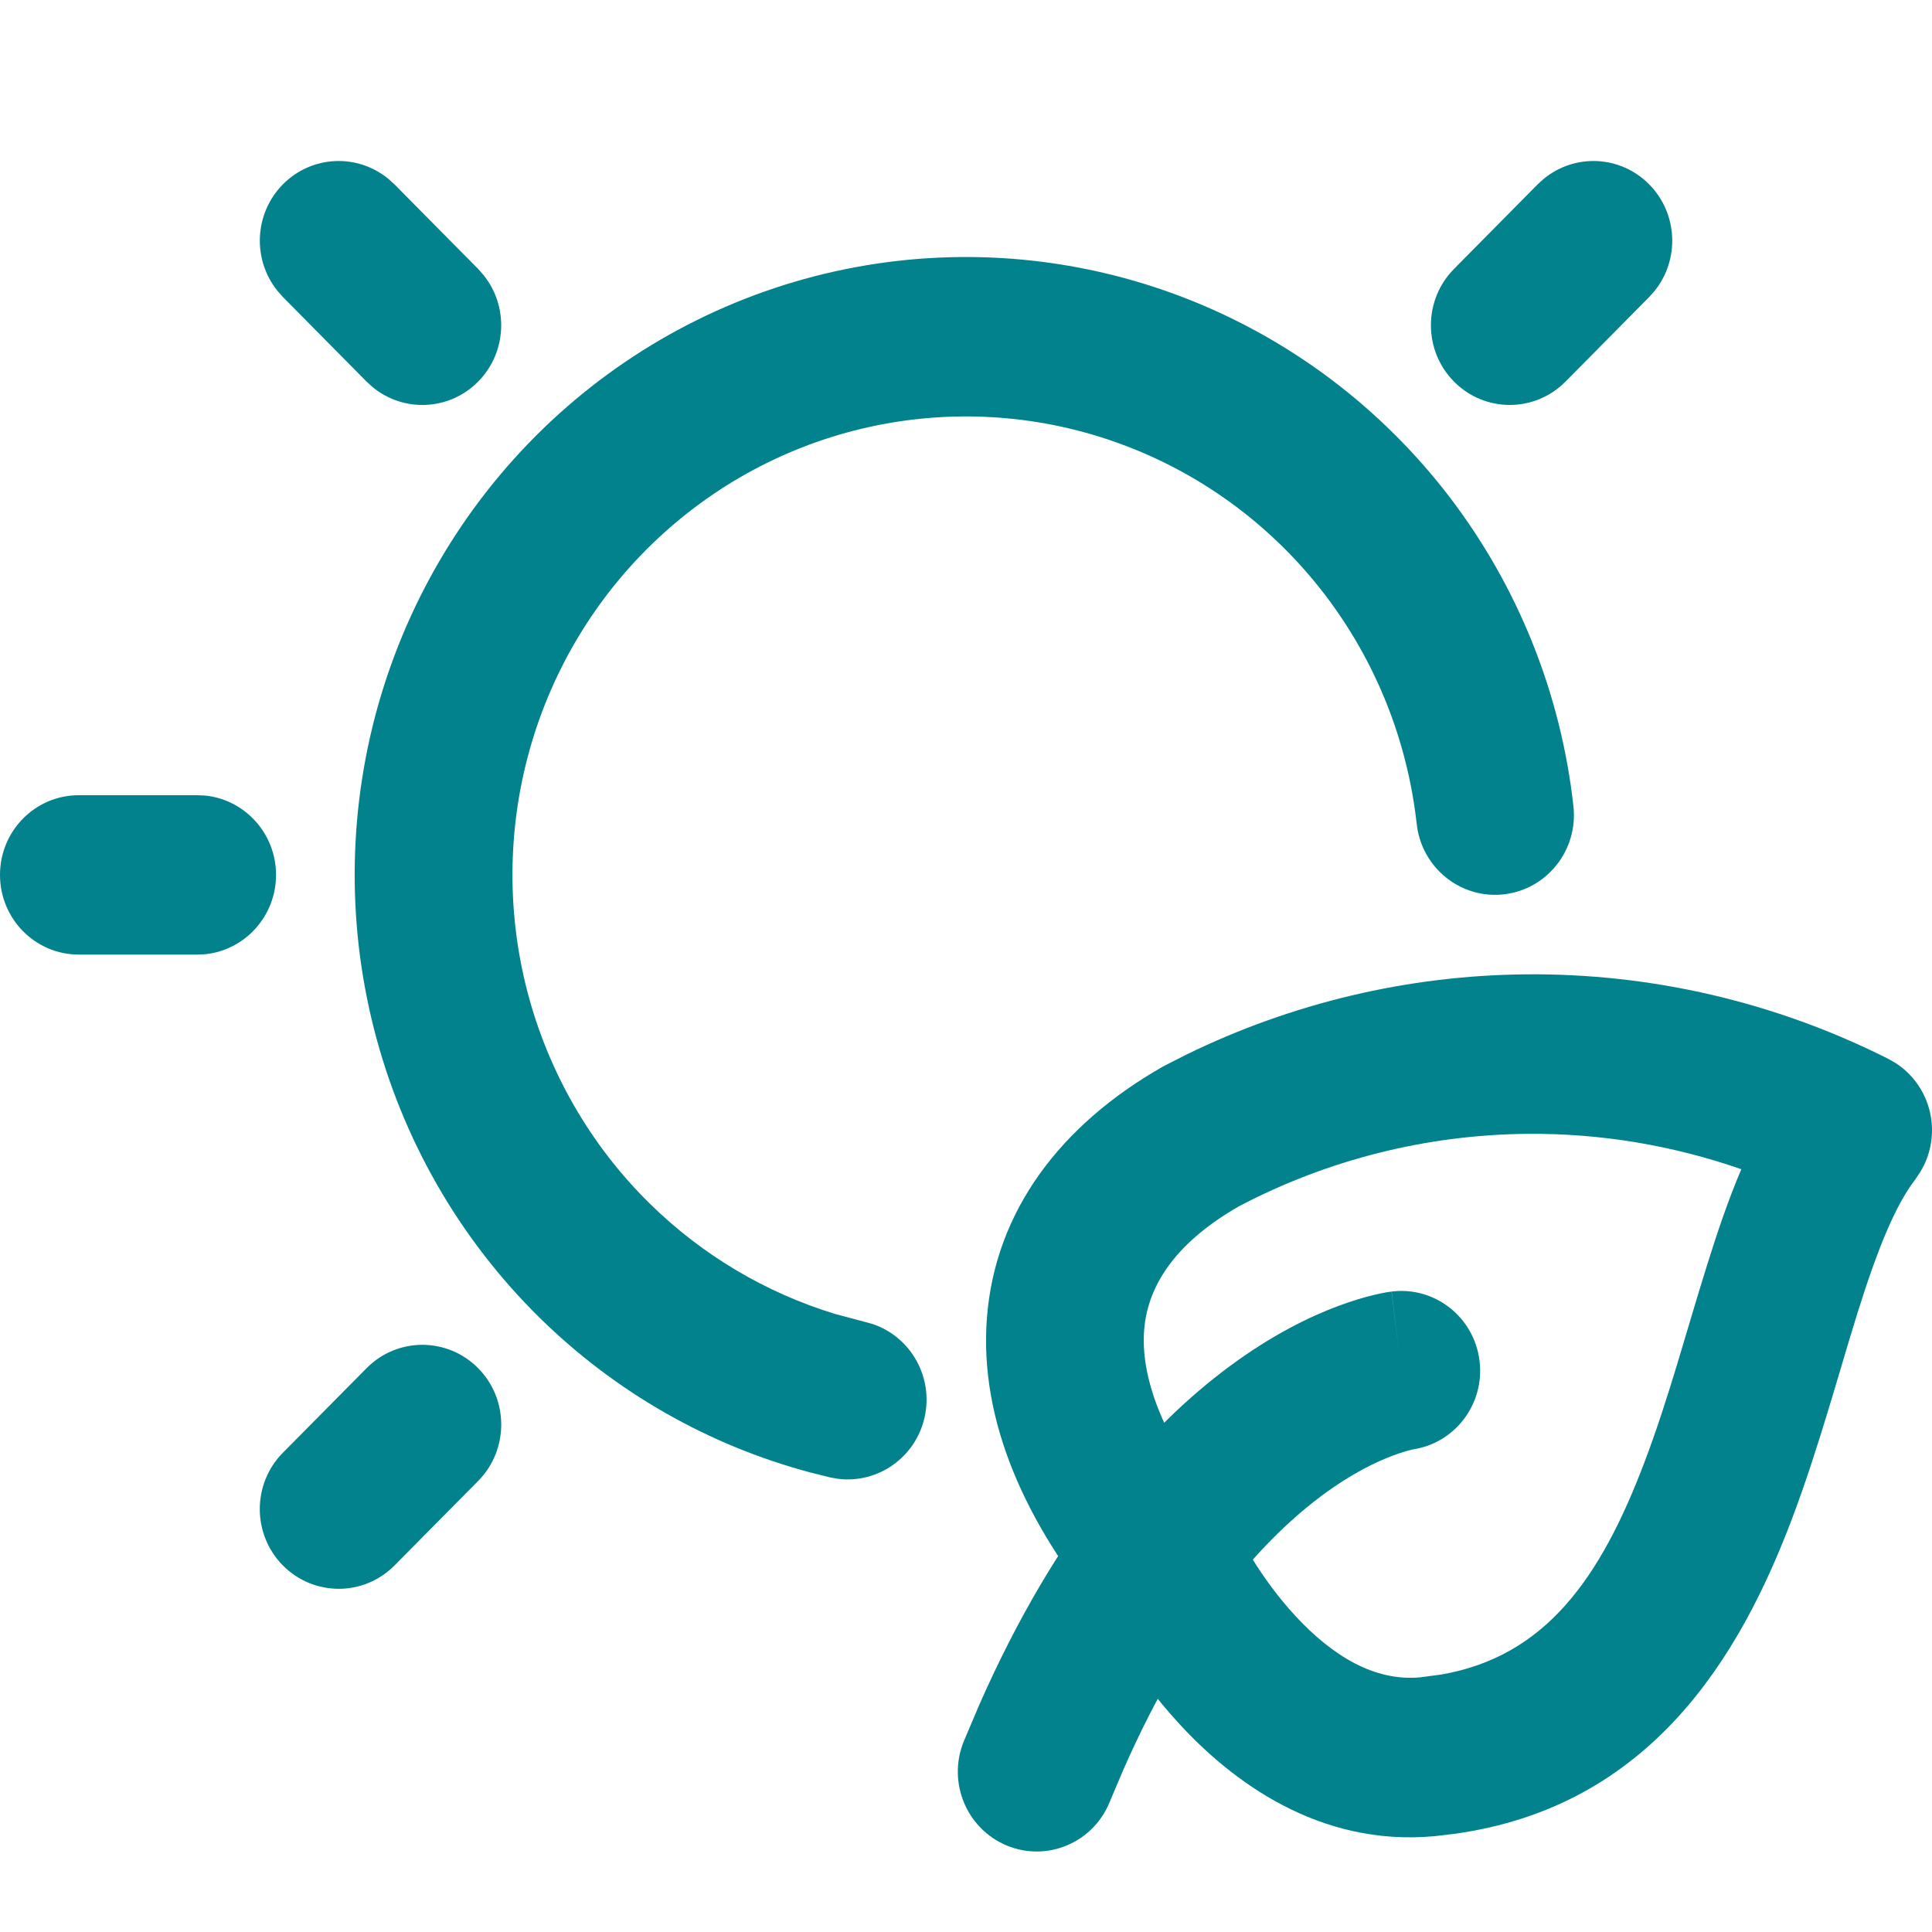
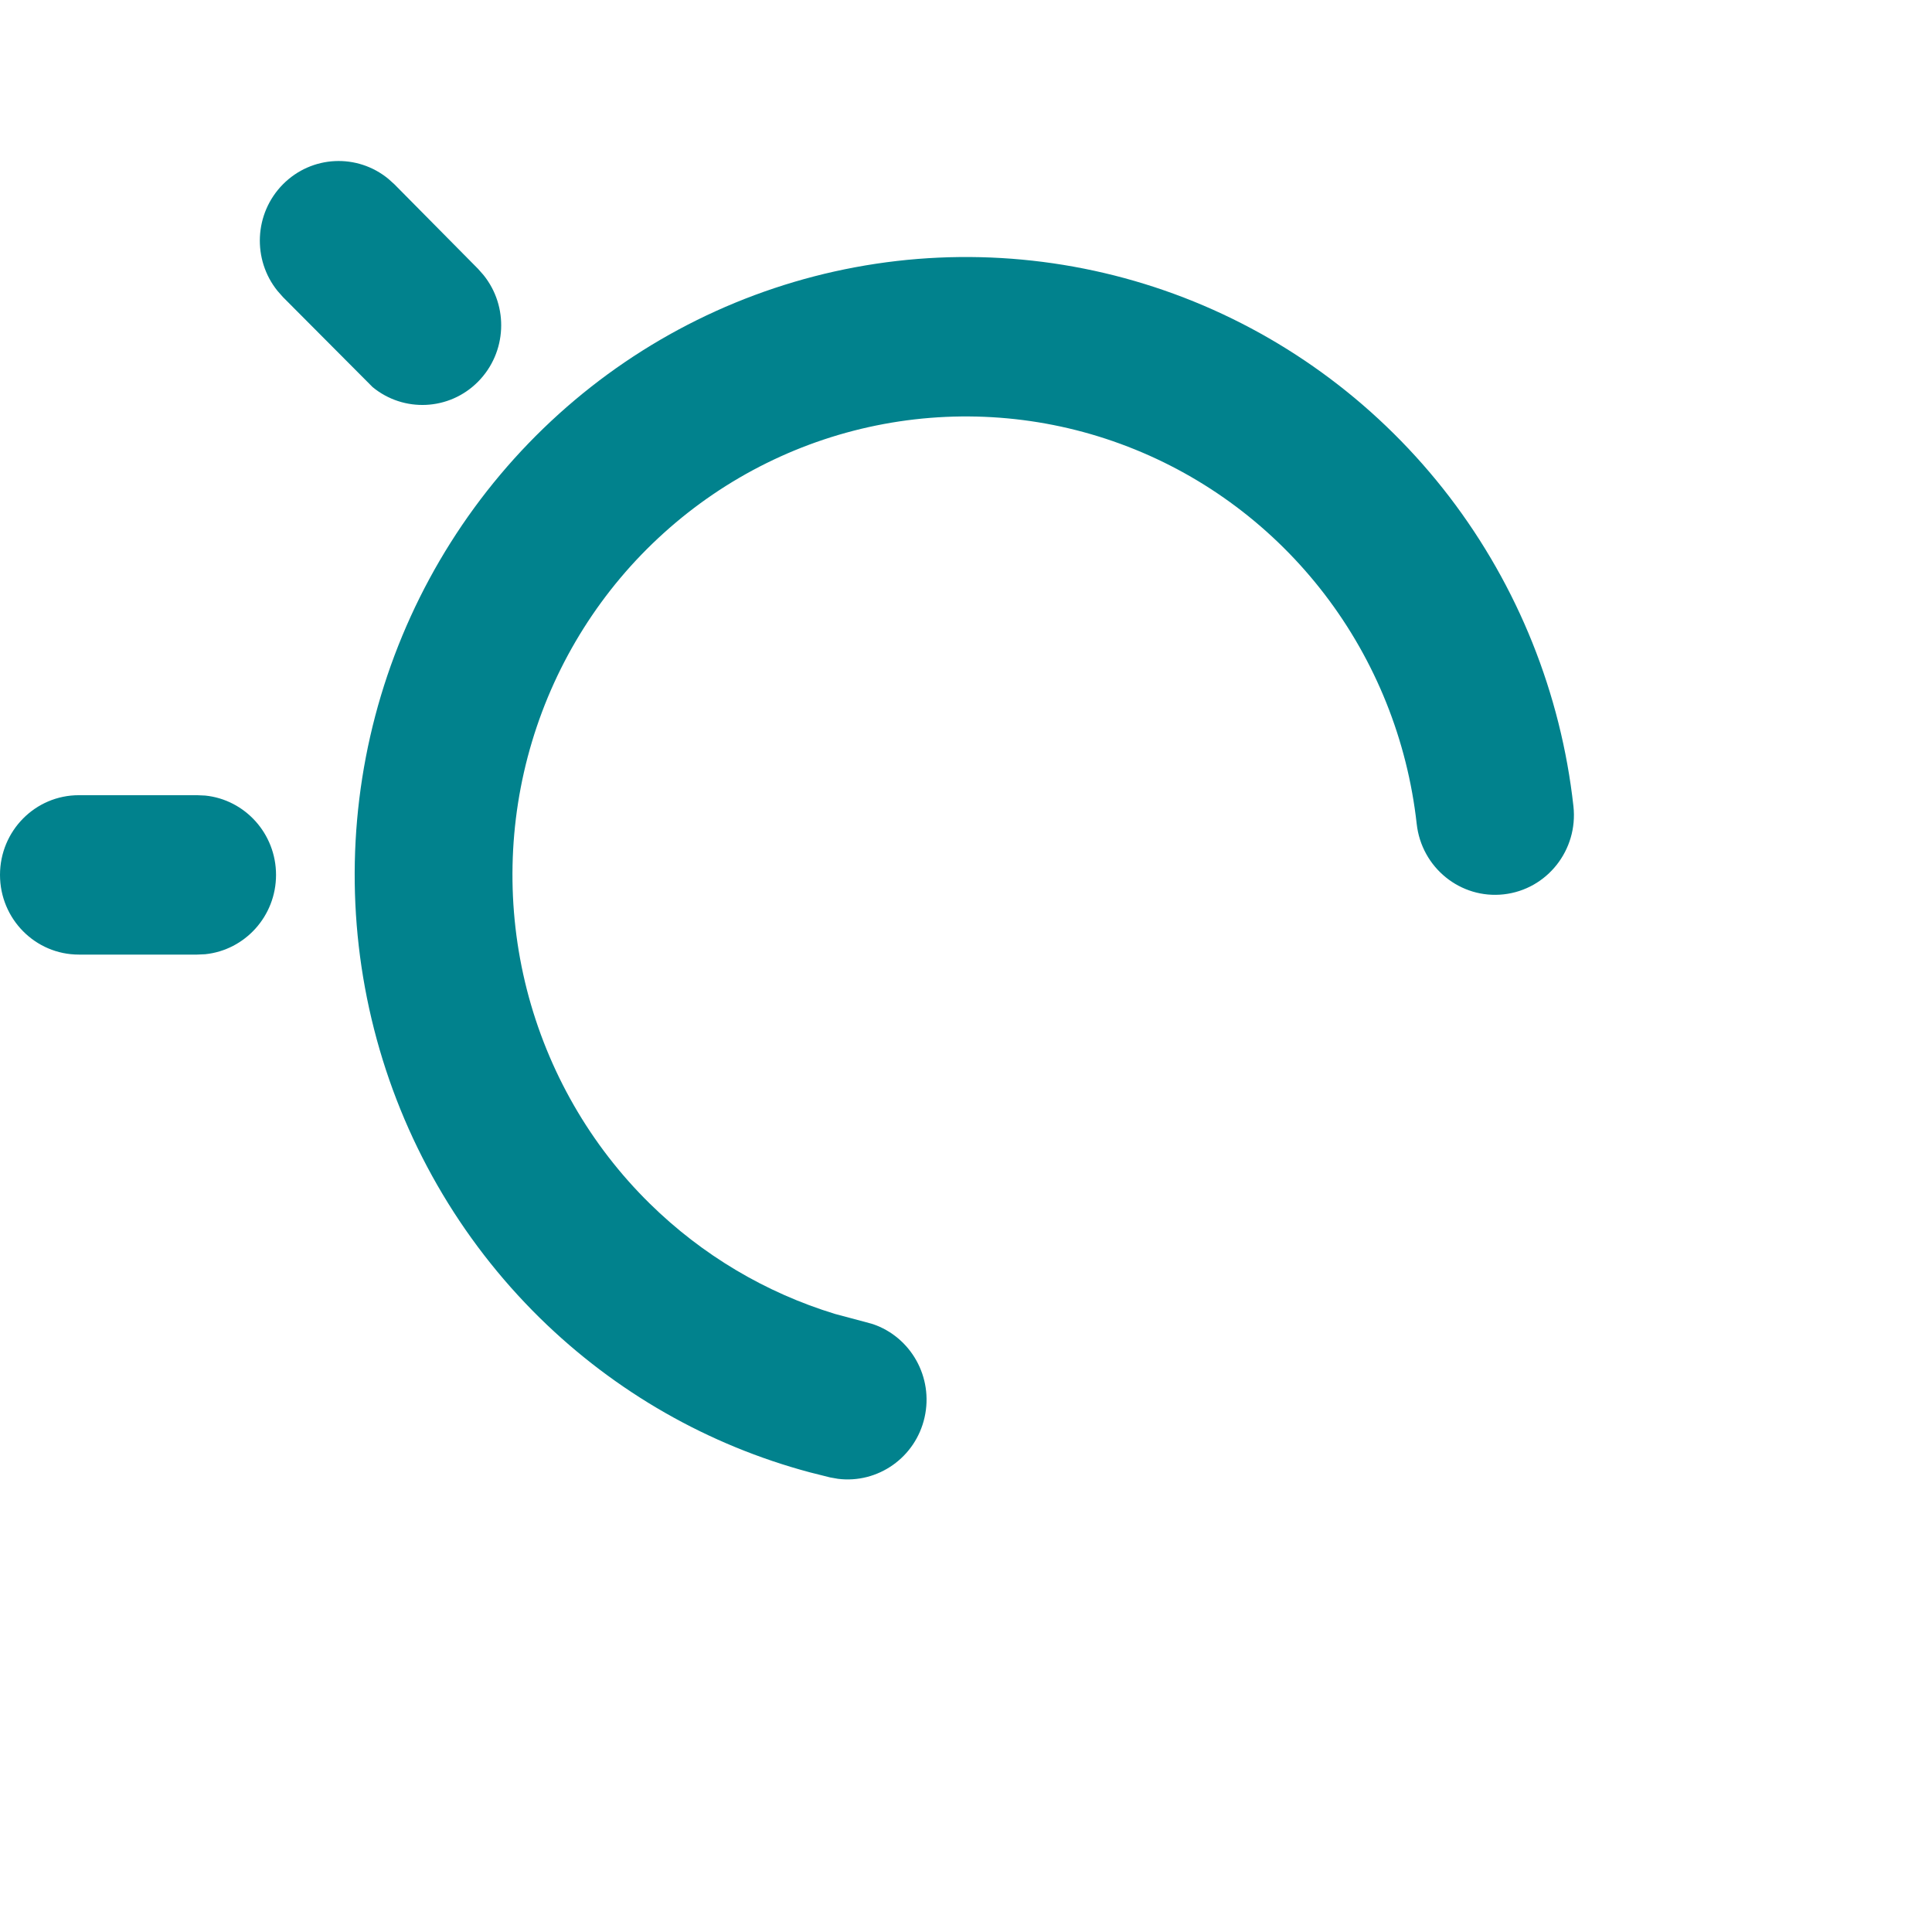
<svg xmlns="http://www.w3.org/2000/svg" width="32" height="32" viewBox="0 0 32 32" fill="none">
  <g id="ico-period">
    <g id="Vector">
-       <path d="M25.273 16.138C27.356 16.119 29.413 16.599 31.276 17.538L31.403 17.611C31.688 17.797 31.892 18.09 31.968 18.428C32.043 18.766 31.985 19.118 31.807 19.41L31.725 19.532C31.39 19.967 31.096 20.692 30.763 21.756C30.458 22.733 30.116 24.008 29.68 25.159C28.82 27.432 27.342 29.929 24.081 30.375L23.759 30.413C21.828 30.591 20.39 29.48 19.547 28.568C19.11 28.096 18.778 27.621 18.556 27.267C18.445 27.089 18.359 26.938 18.299 26.827C18.292 26.813 18.285 26.8 18.278 26.787C16.98 25.225 16.222 23.531 16.345 21.847C16.477 20.051 17.578 18.626 19.256 17.669L19.295 17.648L19.643 17.471C21.398 16.612 23.321 16.156 25.273 16.138ZM25.296 18.78C23.635 18.795 22.001 19.204 20.526 19.977C19.401 20.622 19 21.355 18.95 22.041C18.898 22.751 19.195 23.738 20.158 24.944L20.358 25.188L20.46 25.322C20.491 25.369 20.518 25.419 20.543 25.47L20.541 25.467C20.541 25.467 20.545 25.473 20.549 25.481C20.556 25.495 20.57 25.52 20.588 25.554C20.626 25.623 20.684 25.727 20.764 25.854C20.925 26.111 21.159 26.444 21.455 26.764C22.077 27.437 22.775 27.851 23.521 27.782L23.875 27.735C25.59 27.435 26.504 26.158 27.239 24.215C27.64 23.157 27.918 22.092 28.273 20.959C28.436 20.439 28.618 19.89 28.842 19.366C27.704 18.97 26.506 18.769 25.296 18.78Z" fill="#01828D" />
-       <path d="M23.05 21.392C23.766 21.303 24.418 21.817 24.506 22.541C24.594 23.259 24.093 23.912 23.386 24.009H23.398C23.395 24.01 23.38 24.013 23.354 24.019C23.301 24.032 23.205 24.058 23.073 24.108C22.809 24.206 22.398 24.398 21.904 24.764C20.987 25.444 19.726 26.764 18.603 29.319L18.38 29.846C18.107 30.521 17.344 30.844 16.676 30.568C16.009 30.291 15.689 29.52 15.962 28.845L16.217 28.244C17.504 25.317 19.037 23.614 20.361 22.634C21.062 22.114 21.69 21.808 22.166 21.631C22.404 21.542 22.603 21.485 22.753 21.449C22.828 21.431 22.892 21.418 22.941 21.409C22.966 21.405 22.988 21.401 23.006 21.398C23.015 21.397 23.024 21.396 23.031 21.395C23.034 21.394 23.037 21.394 23.04 21.393L23.045 21.392H23.048C23.048 21.392 23.053 21.423 23.179 22.449L23.05 21.392ZM23.37 24.012L23.372 24.013H23.374L23.378 24.012L23.379 24.011C23.376 24.011 23.373 24.012 23.37 24.012Z" fill="#01828D" />
      <path d="M14.167 4.426C15.994 4.086 17.879 4.261 19.614 4.931C21.35 5.602 22.869 6.743 24.006 8.228C25.143 9.714 25.854 11.487 26.061 13.354C26.141 14.078 25.625 14.732 24.908 14.813C24.191 14.894 23.545 14.371 23.465 13.646C23.311 12.262 22.784 10.946 21.94 9.844C21.096 8.742 19.969 7.895 18.681 7.398C17.394 6.9 15.995 6.771 14.639 7.023C13.284 7.275 12.023 7.899 10.995 8.828C9.966 9.756 9.211 10.953 8.811 12.286C8.411 13.62 8.382 15.04 8.726 16.389C9.071 17.738 9.775 18.966 10.764 19.937C11.629 20.787 12.681 21.412 13.831 21.763L14.33 21.896L14.459 21.932C15.086 22.146 15.464 22.809 15.314 23.476C15.164 24.142 14.539 24.576 13.881 24.494L13.75 24.471L13.412 24.386C11.732 23.937 10.192 23.058 8.942 21.83C7.61 20.521 6.66 18.867 6.196 17.048C5.732 15.23 5.771 13.317 6.31 11.52C6.85 9.723 7.869 8.11 9.255 6.858C10.64 5.607 12.34 4.766 14.167 4.426Z" fill="#01828D" />
-       <path d="M25.568 2.963C26.081 2.54 26.837 2.57 27.315 3.053C27.793 3.537 27.823 4.301 27.405 4.819L27.315 4.92L25.929 6.321C25.419 6.836 24.593 6.836 24.083 6.321C23.573 5.805 23.573 4.97 24.083 4.454L25.469 3.053L25.568 2.963Z" fill="#01828D" />
-       <path d="M6.072 22.661C6.583 22.145 7.41 22.146 7.92 22.662C8.43 23.178 8.429 24.014 7.919 24.53L6.533 25.93C6.022 26.445 5.195 26.444 4.685 25.928C4.175 25.412 4.176 24.576 4.686 24.061L6.072 22.661Z" fill="#01828D" />
      <path d="M3.265 13.171L3.399 13.177C4.057 13.244 4.572 13.807 4.572 14.491C4.572 15.175 4.057 15.737 3.399 15.805L3.265 15.811H1.306C0.584 15.811 0 15.22 0 14.491C0 13.761 0.584 13.171 1.306 13.171H3.265Z" fill="#01828D" />
-       <path d="M4.686 3.053C5.165 2.57 5.92 2.54 6.433 2.963L6.533 3.053L7.919 4.454L8.008 4.555C8.427 5.073 8.397 5.837 7.919 6.321C7.441 6.804 6.685 6.834 6.172 6.412L6.072 6.321L4.686 4.92L4.597 4.819C4.178 4.301 4.208 3.537 4.686 3.053Z" fill="#01828D" />
+       <path d="M4.686 3.053C5.165 2.57 5.92 2.54 6.433 2.963L6.533 3.053L7.919 4.454L8.008 4.555C8.427 5.073 8.397 5.837 7.919 6.321C7.441 6.804 6.685 6.834 6.172 6.412L4.686 4.92L4.597 4.819C4.178 4.301 4.208 3.537 4.686 3.053Z" fill="#01828D" />
    </g>
  </g>
</svg>